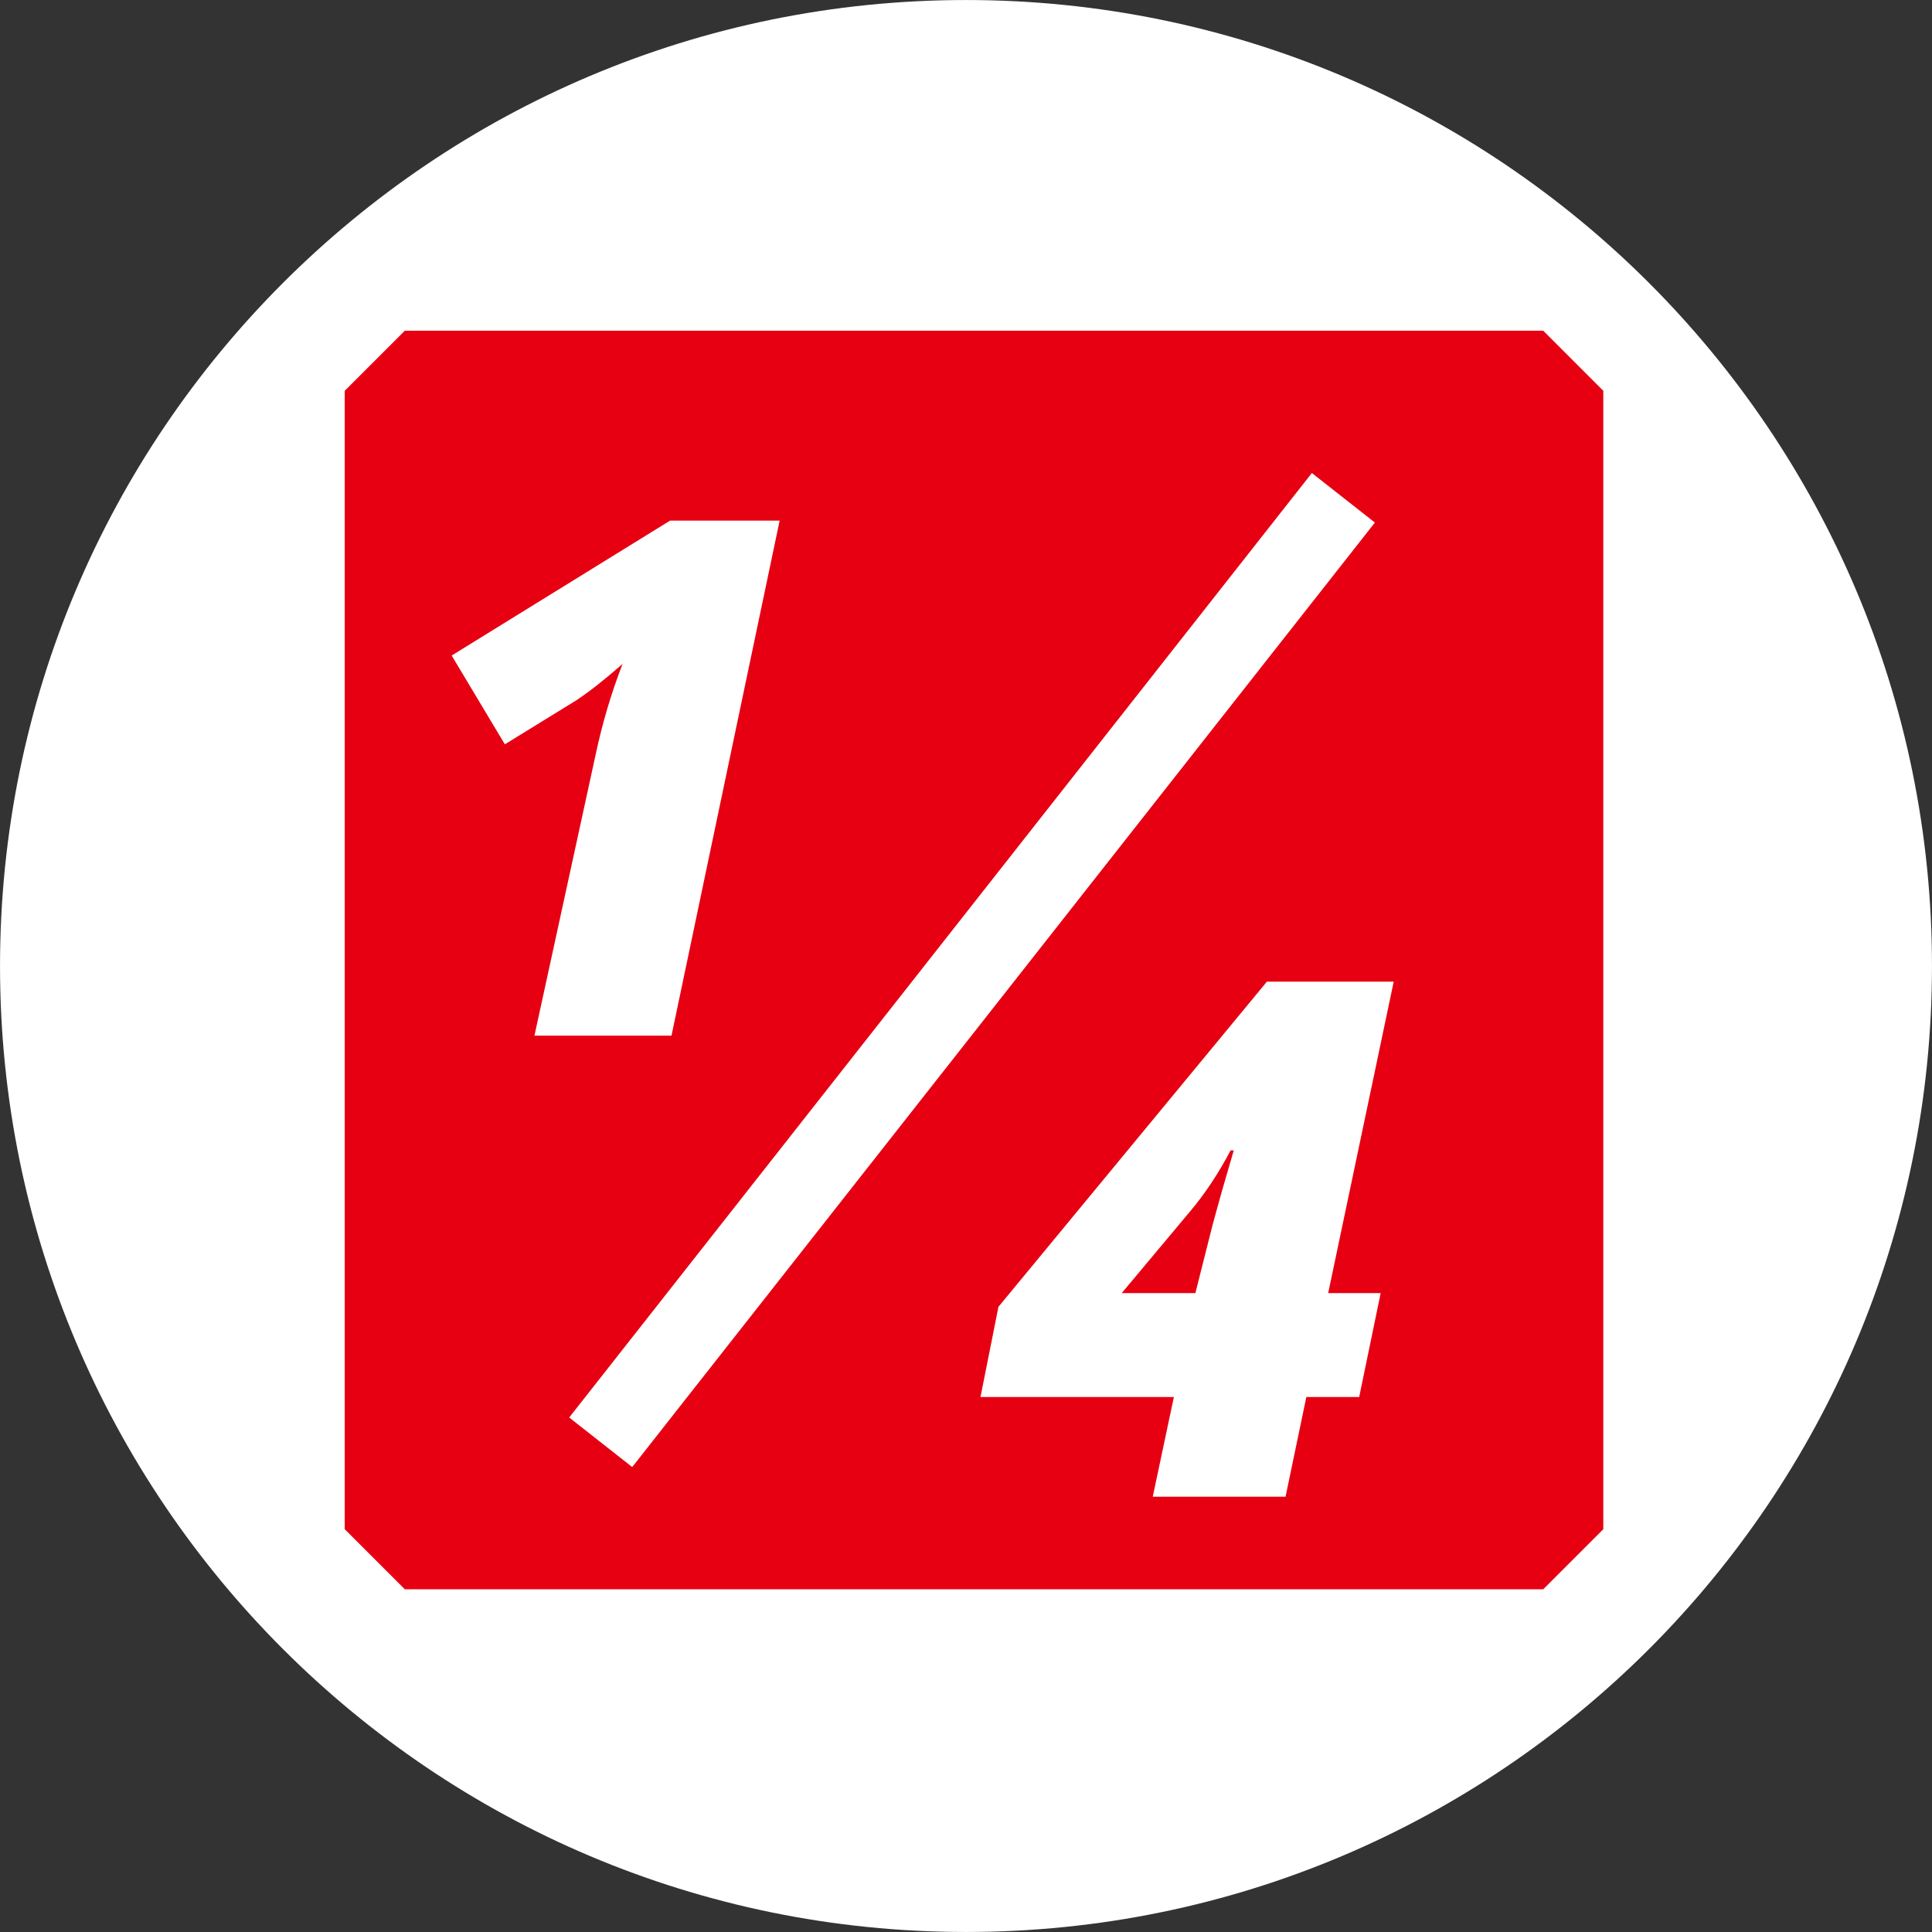
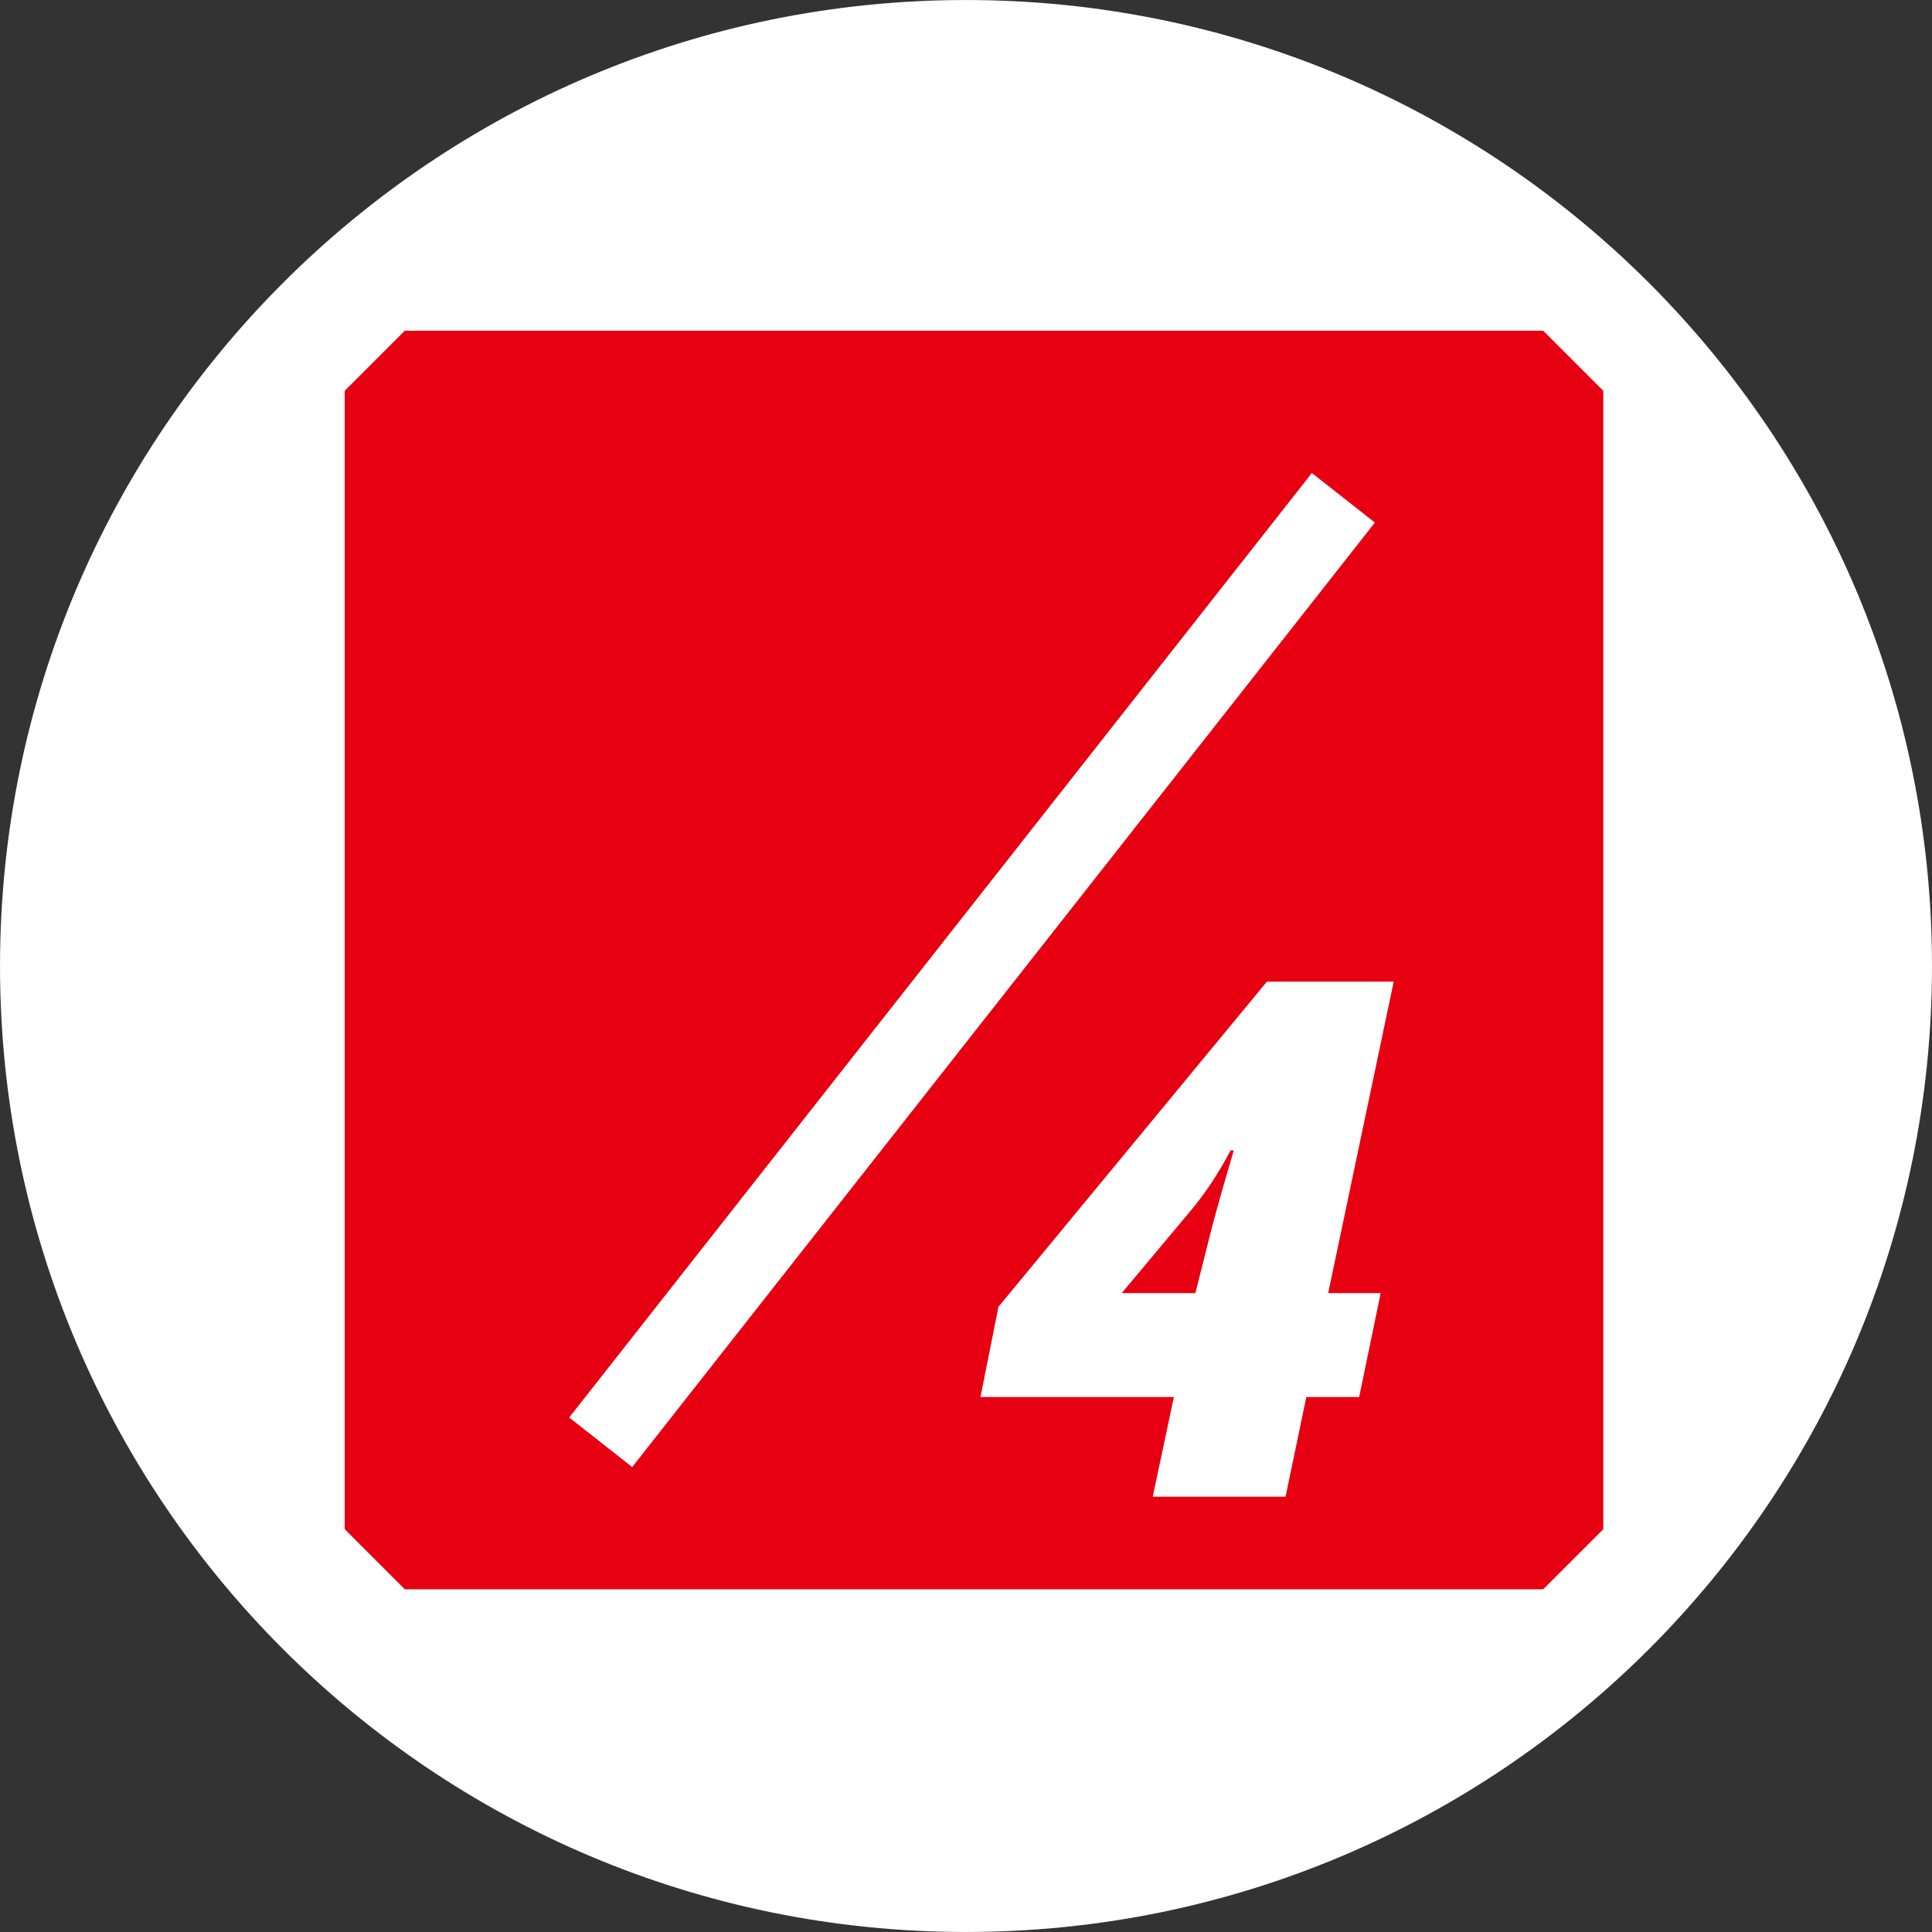
<svg xmlns="http://www.w3.org/2000/svg" fill="none" fill-rule="evenodd" stroke="black" stroke-width="0.501" stroke-linejoin="bevel" stroke-miterlimit="10" font-family="Times New Roman" font-size="16" style="font-variant-ligatures:none" version="1.1" overflow="visible" width="112.494pt" height="112.494pt" viewBox="273.98 -362.659 112.494 112.494">
  <rect x="273.98" y="-362.659" width="112.494" height="112.494" fill="#333333" stroke="none" />
  <defs>
    <style type="text/css">@import url('https://themes.googleusercontent.com/fonts/css?family=Open Sans:400,600,800');</style>
  </defs>
  <g id="Layer 1" transform="scale(1 -1)">
    <g id="Group" stroke-linejoin="miter">
      <path d="M 330.227,253.667 C 359.357,253.667 382.972,277.282 382.972,306.412 C 382.972,335.542 359.357,359.157 330.227,359.157 C 301.097,359.157 277.482,335.542 277.482,306.412 C 277.482,277.282 301.097,253.667 330.227,253.667 Z" stroke="#ffffff" fill="#ffffff" stroke-width="7.002" marker-start="none" marker-end="none" />
      <path d="M 297.553,273.62 L 363.834,273.62 L 363.834,339.903 L 297.553,339.903 L 297.553,273.62 Z" stroke="#e60012" fill="#e60012" stroke-width="7.002" marker-start="none" marker-end="none" />
      <path d="M 308.957,278.68 L 352.2,333.674" fill="none" stroke="#ffffff" stroke-width="4.668" />
      <g id="Group_1" fill="#ffffff" fill-rule="nonzero" stroke="none" stroke-width="0.648">
        <g id="Group_2">
-           <path d="M 313.079,302.356 L 305.099,302.356 L 308.668,318.746 C 309.052,320.55 309.571,322.301 310.228,323.997 C 309.161,323.067 308.265,322.363 307.541,321.884 L 303.376,319.32 L 300.279,324.489 L 312.997,332.345 L 319.376,332.345 L 313.079,302.356 Z" marker-start="none" marker-end="none" />
-         </g>
+           </g>
      </g>
      <g id="Group_3" fill="#ffffff" fill-rule="nonzero" stroke="none" stroke-width="0.648">
        <g id="Group_4">
          <path d="M 353.121,281.316 L 350.044,281.316 L 348.834,275.511 L 341.101,275.511 L 342.331,281.316 L 331.07,281.316 L 332.116,286.567 L 347.746,305.5 L 355.131,305.5 L 351.316,287.367 L 354.372,287.367 L 353.121,281.316 Z M 343.583,287.367 L 344.587,291.347 C 344.984,292.81 345.395,294.253 345.818,295.675 L 345.633,295.675 C 344.936,294.349 344.157,293.173 343.296,292.147 L 339.295,287.367 L 343.583,287.367 Z" marker-start="none" marker-end="none" />
        </g>
      </g>
    </g>
  </g>
</svg>